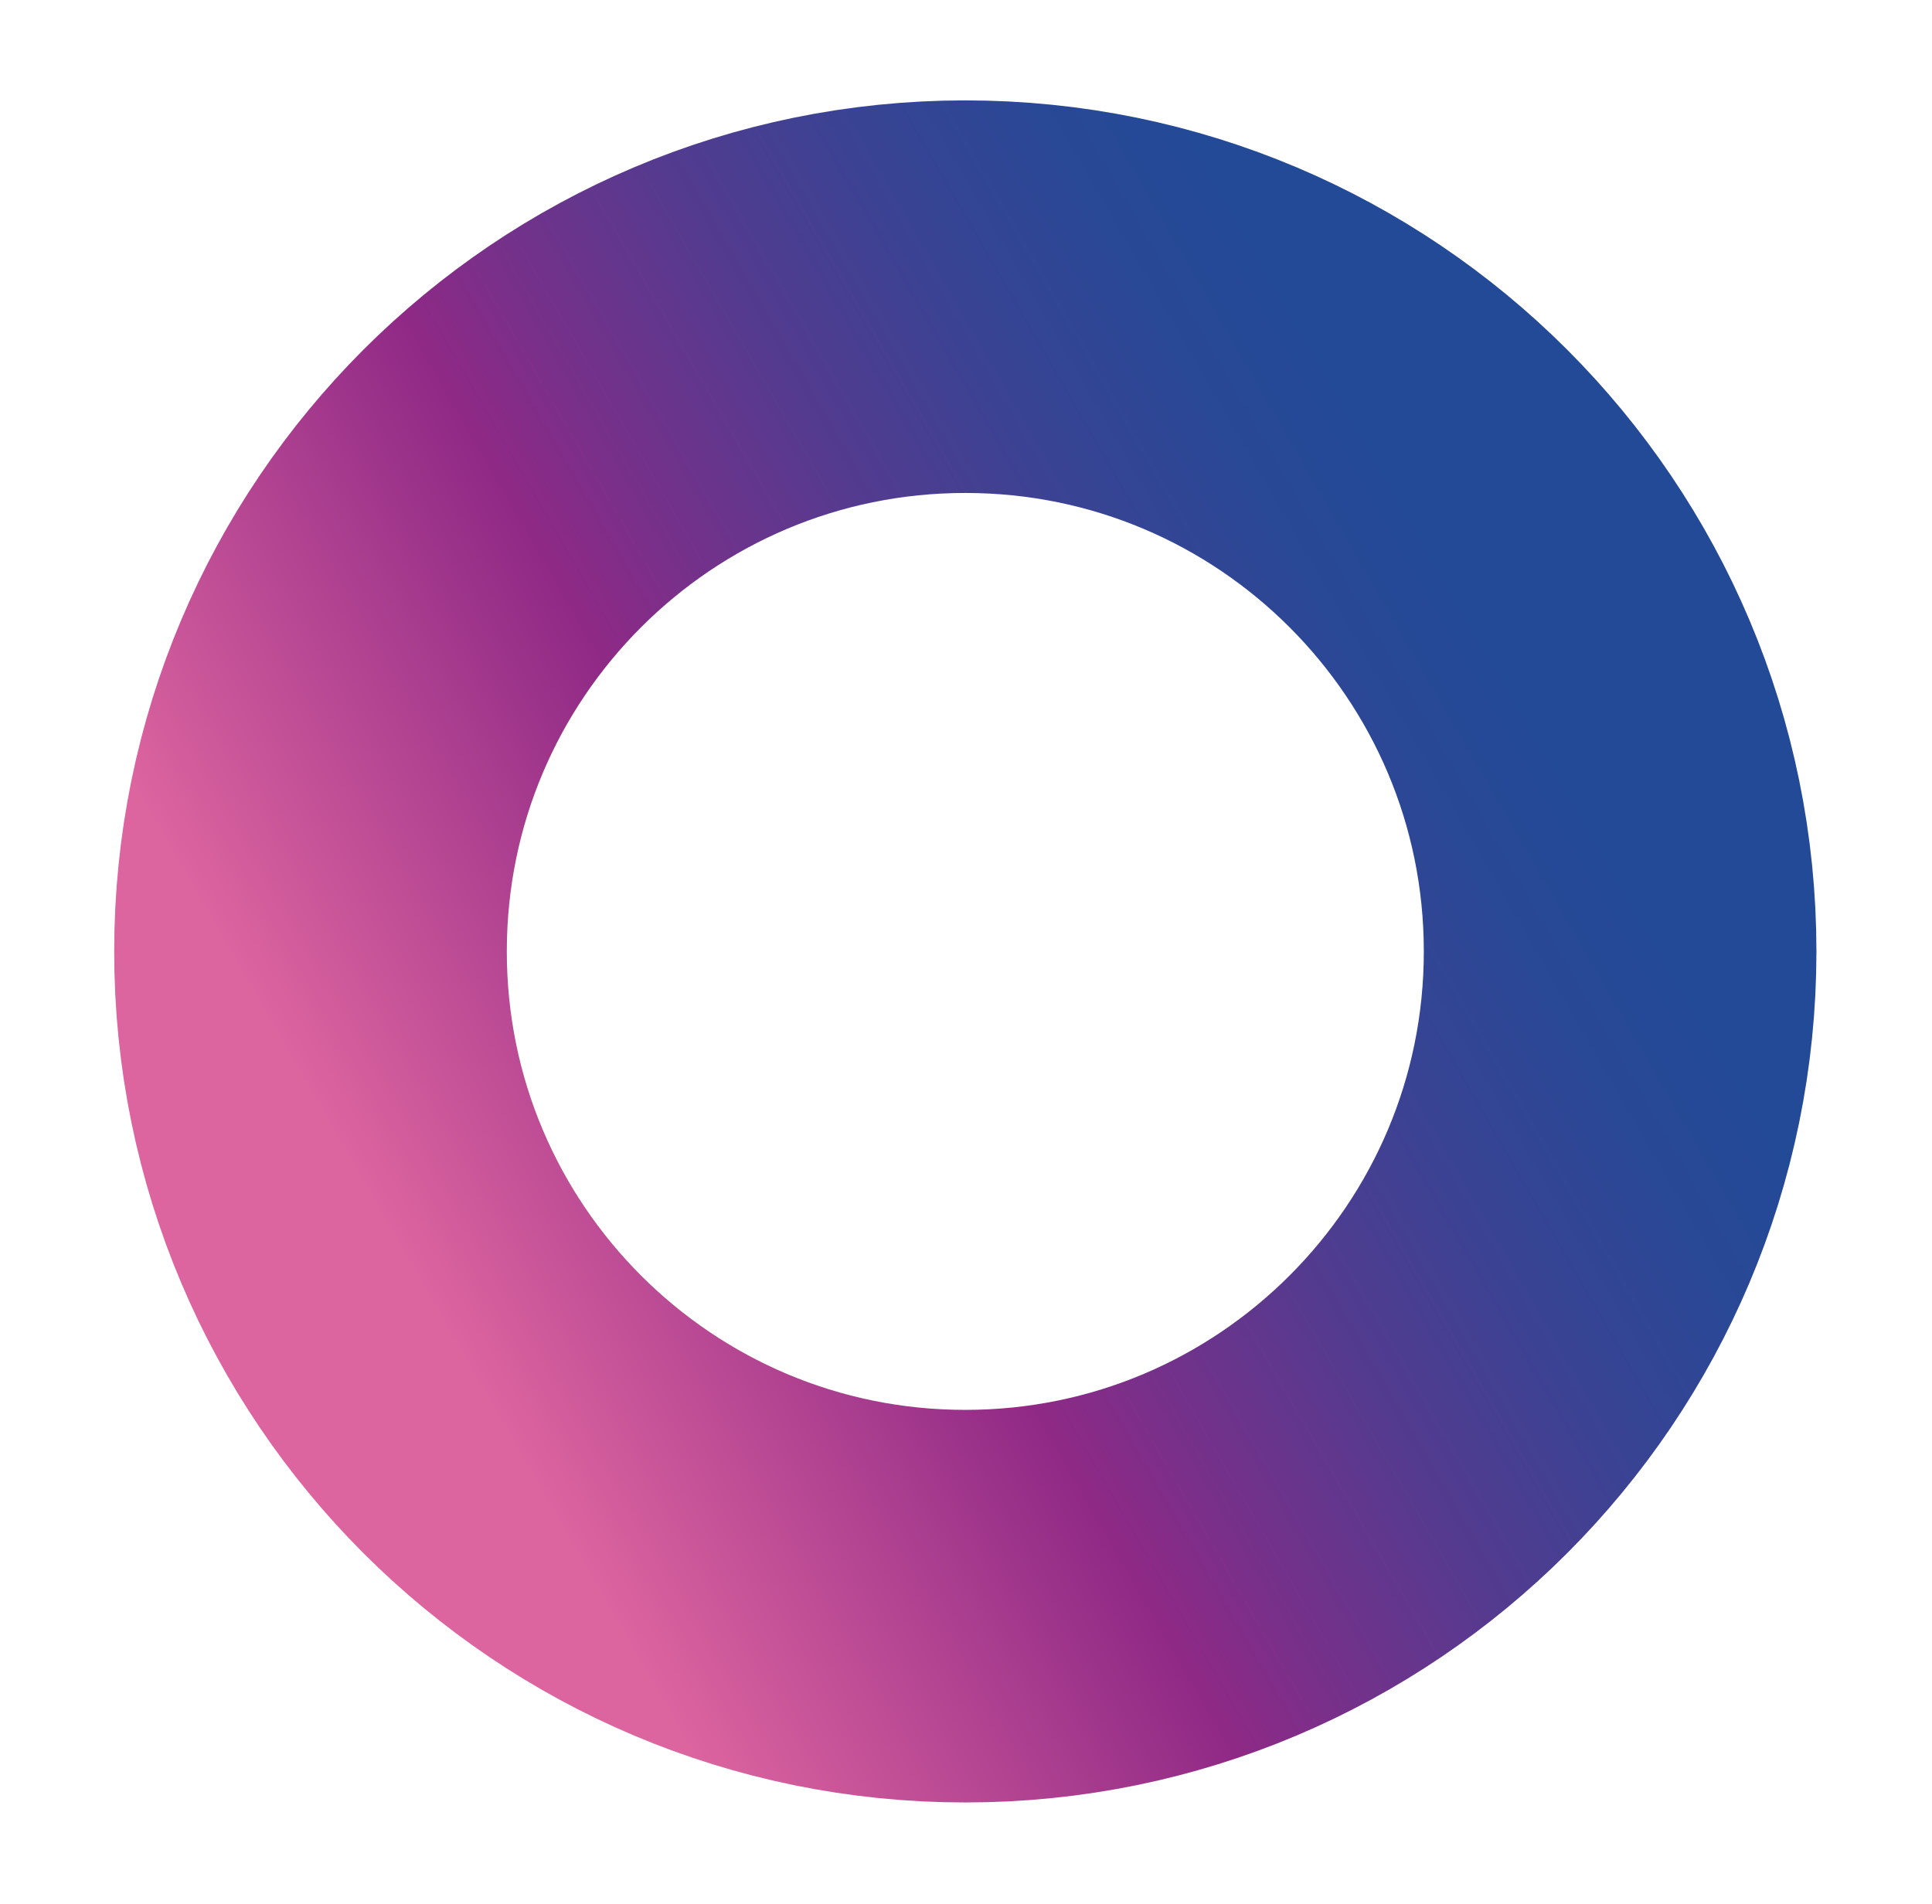
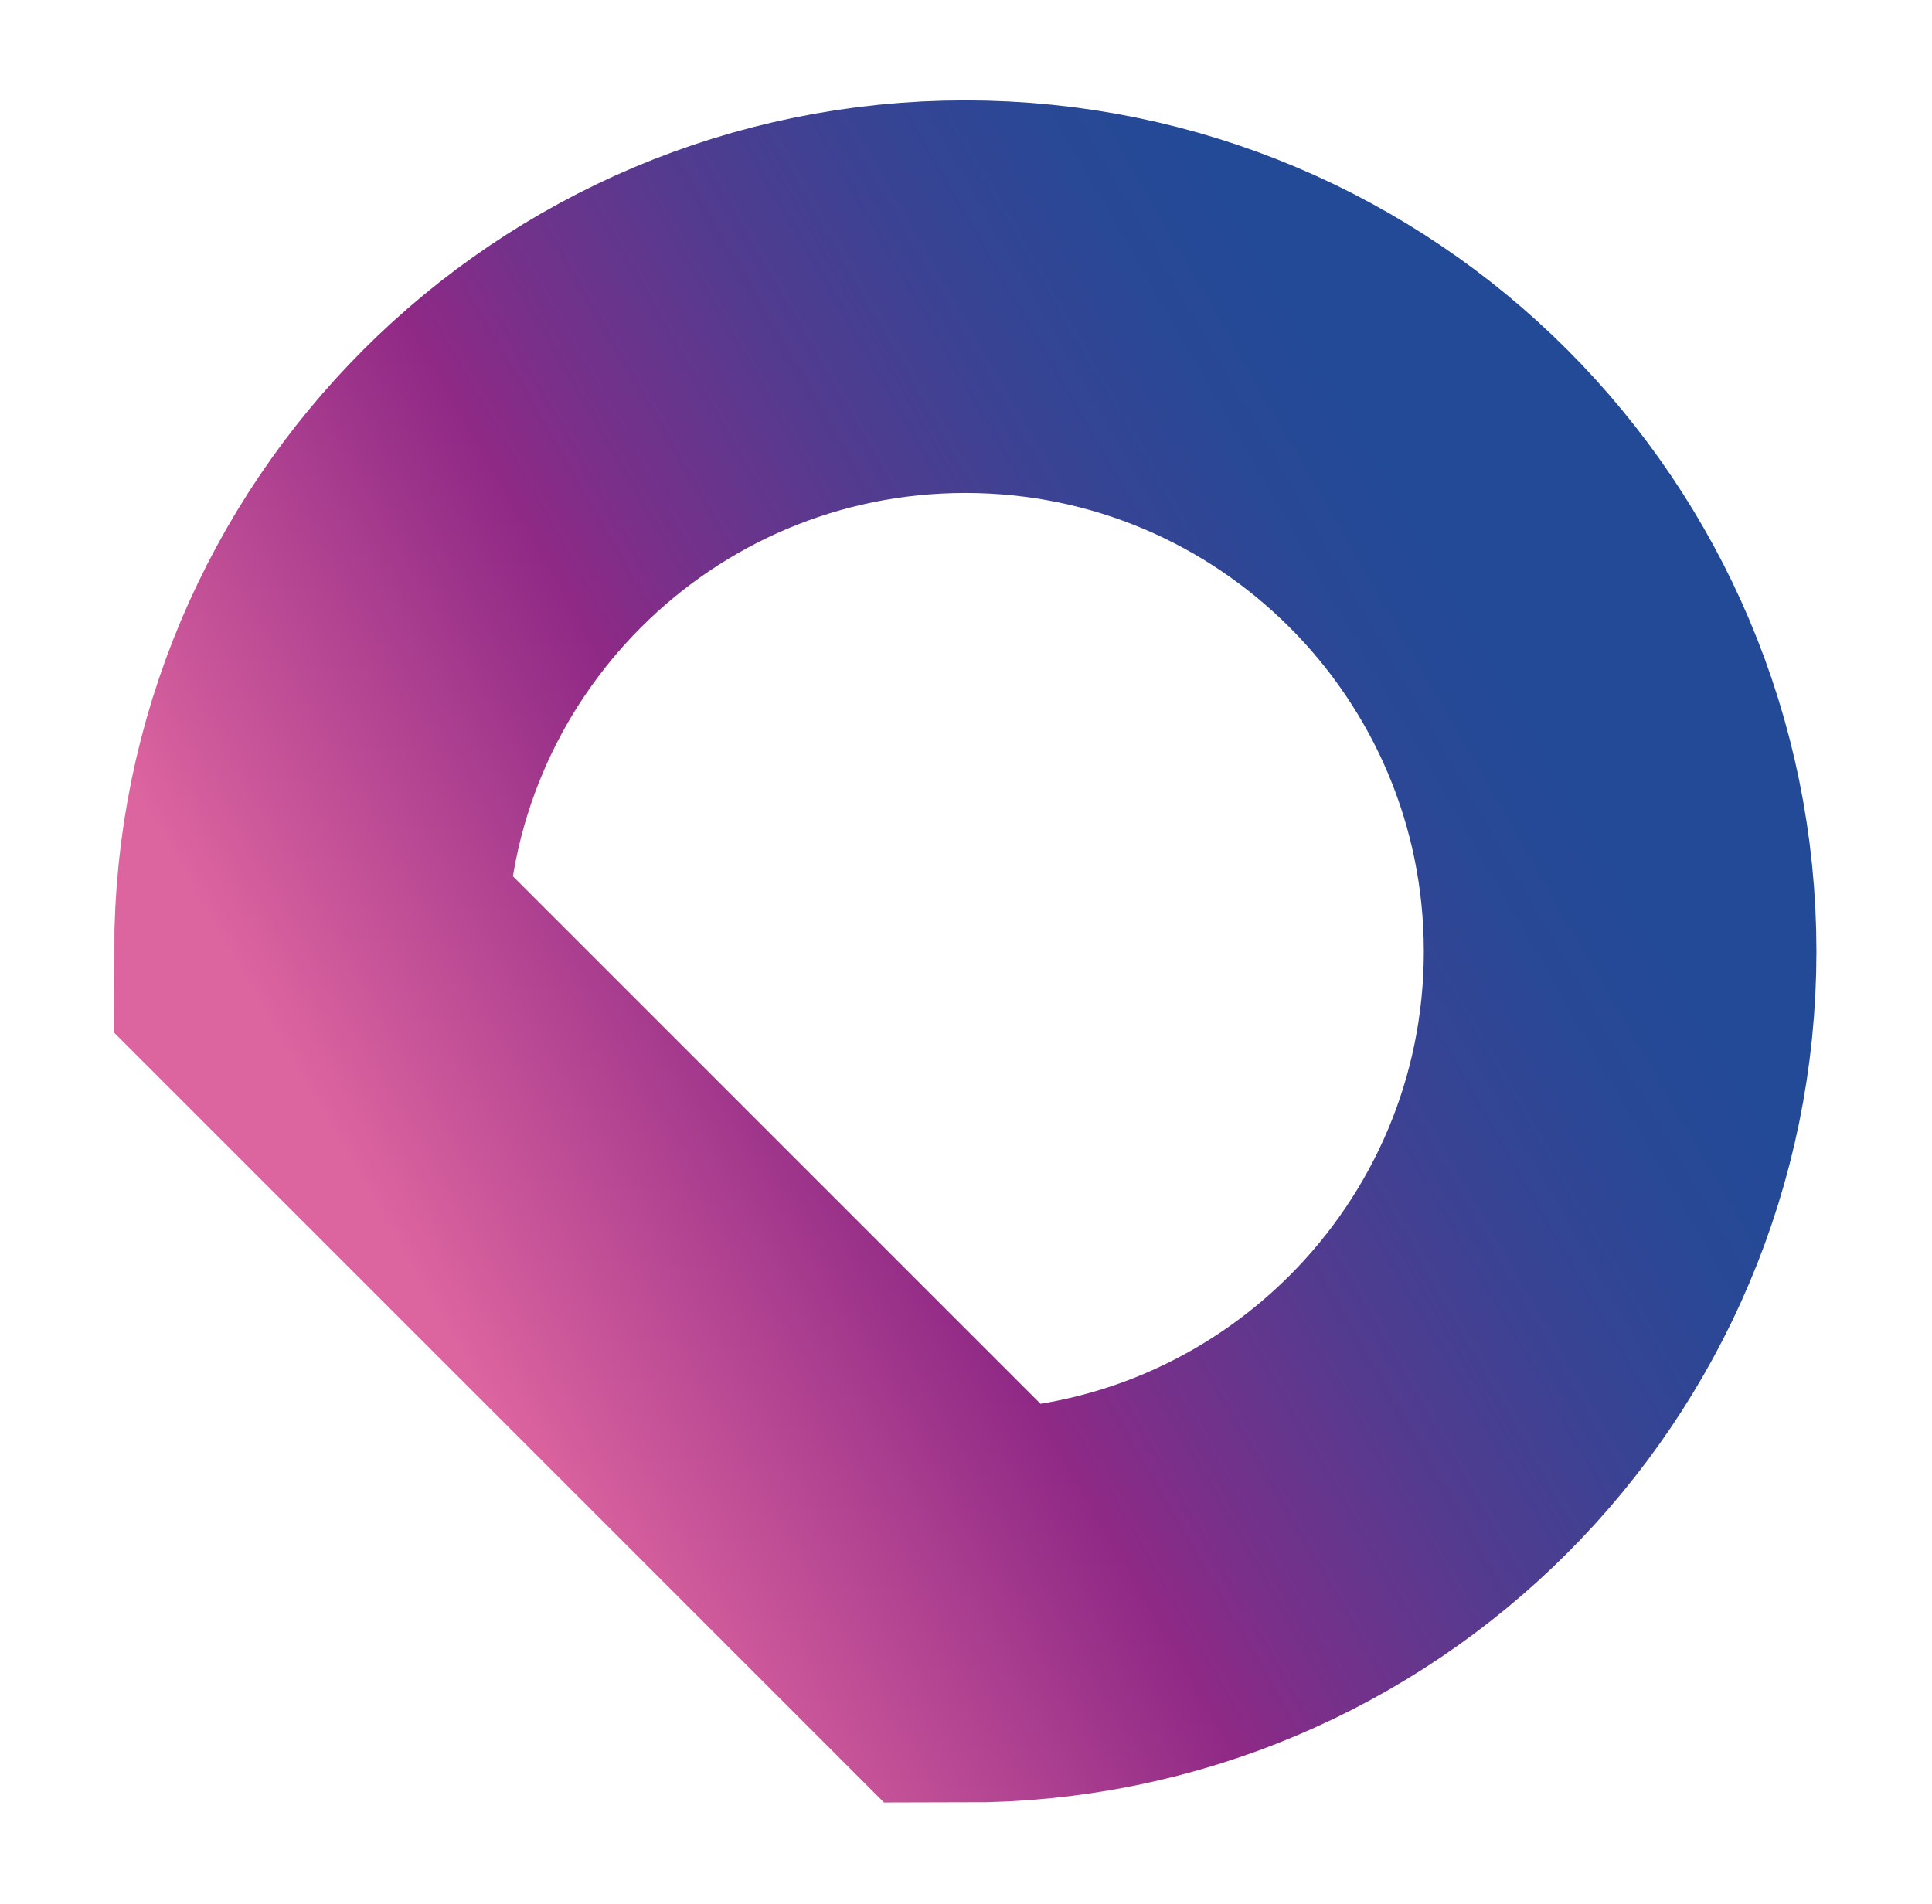
<svg xmlns="http://www.w3.org/2000/svg" width="280" height="276" viewBox="0 0 280 276" fill="none">
-   <path d="M139.9 232.8C192.312 232.8 234.8 190.312 234.8 137.9C234.8 85.488 192.312 43 139.9 43C87.488 43 45 85.488 45 137.9C45 190.312 87.488 232.8 139.9 232.8Z" stroke="url(#paint0_linear_177_195)" stroke-width="56.901" stroke-miterlimit="10" />
+   <path d="M139.9 232.8C192.312 232.8 234.8 190.312 234.8 137.9C234.8 85.488 192.312 43 139.9 43C87.488 43 45 85.488 45 137.9Z" stroke="url(#paint0_linear_177_195)" stroke-width="56.901" stroke-miterlimit="10" />
  <defs>
    <linearGradient id="paint0_linear_177_195" x1="33.108" y1="199.531" x2="246.733" y2="76.195" gradientUnits="userSpaceOnUse">
      <stop offset="0.125" stop-color="#DC649F" />
      <stop offset="0.402" stop-color="#8F2986" />
      <stop offset="0.464" stop-color="#78308A" />
      <stop offset="0.58" stop-color="#533B8F" />
      <stop offset="0.688" stop-color="#394394" />
      <stop offset="0.784" stop-color="#294896" />
      <stop offset="0.858" stop-color="#234A97" />
    </linearGradient>
  </defs>
</svg>